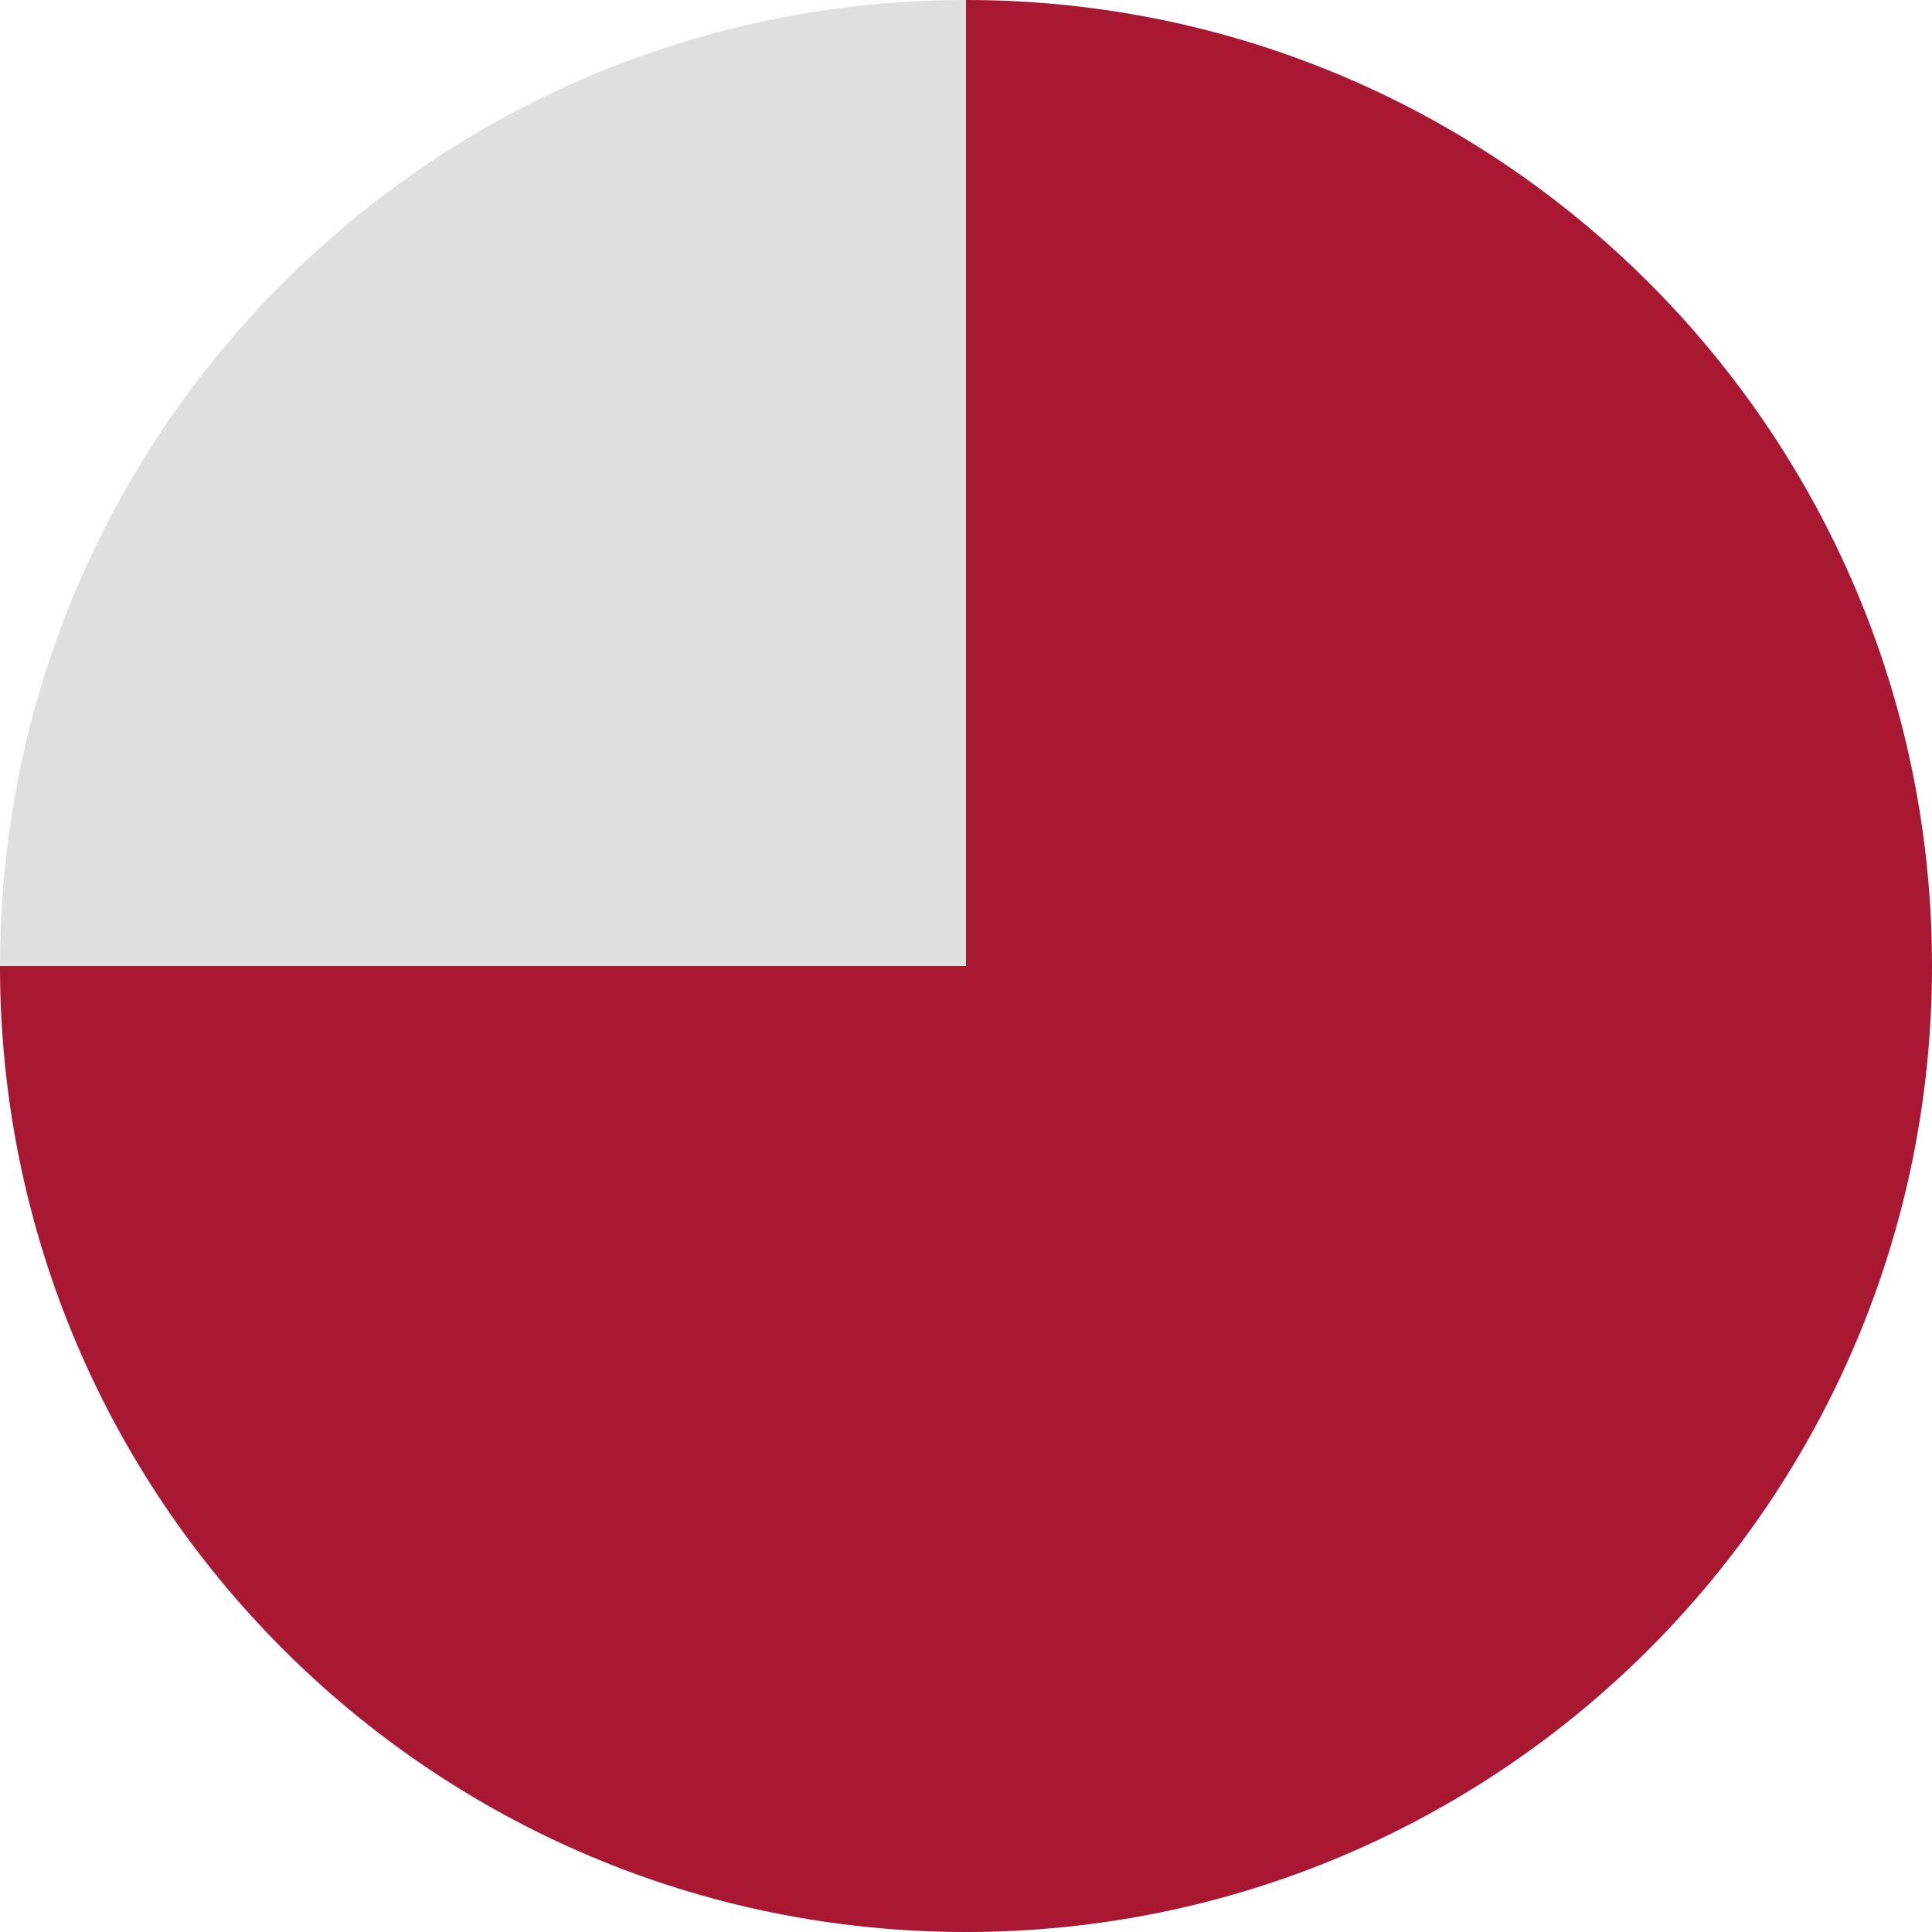
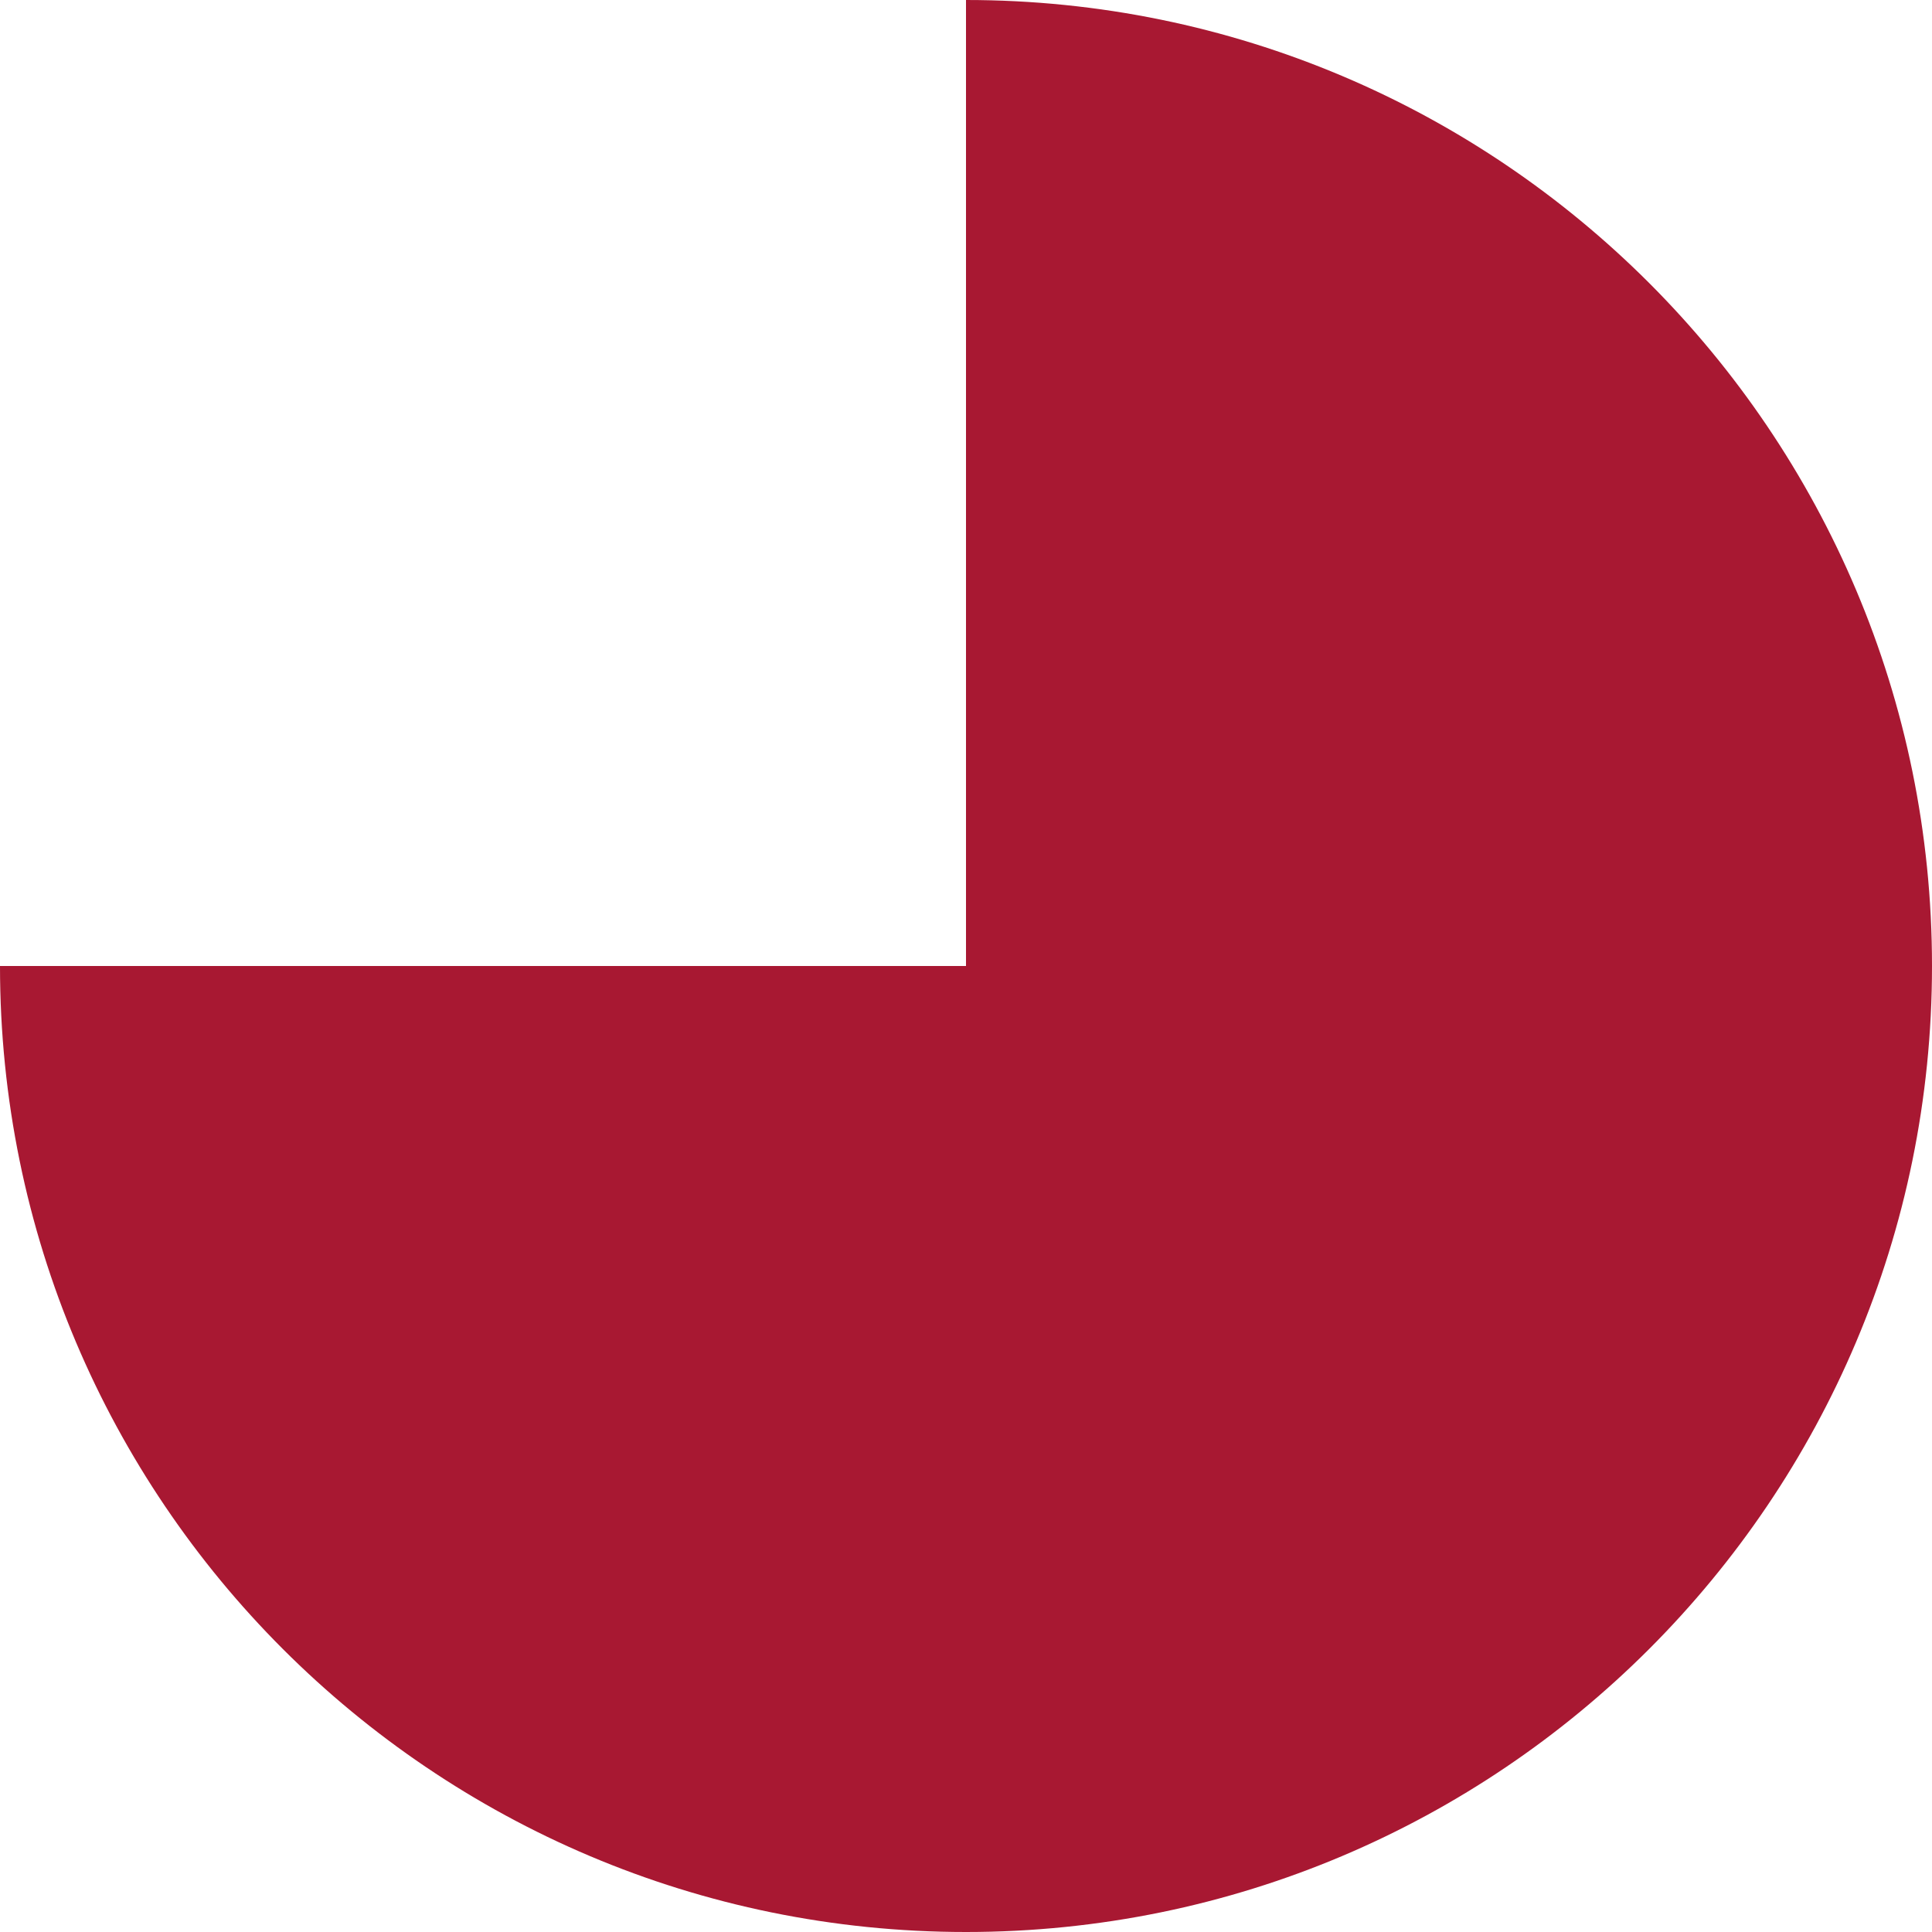
<svg xmlns="http://www.w3.org/2000/svg" id="Layer_168c1818862bf3" data-name="Layer 1" viewBox="0 0 279.26 279.26" aria-hidden="true" width="279px" height="279px">
  <defs>
    <linearGradient class="cerosgradient" data-cerosgradient="true" id="CerosGradient_idae7c67bb8" gradientUnits="userSpaceOnUse" x1="50%" y1="100%" x2="50%" y2="0%">
      <stop offset="0%" stop-color="#d1d1d1" />
      <stop offset="100%" stop-color="#d1d1d1" />
    </linearGradient>
    <linearGradient />
    <style>
      .cls-1-68c1818862bf3{
        fill: #dfdfdf;
      }

      .cls-2-68c1818862bf3{
        fill: #a81832;
      }
    </style>
  </defs>
-   <path class="cls-1-68c1818862bf3" d="M139.63,139.63H0C0,62.51,62.51,0,139.63,0h0v139.63Z" />
  <path class="cls-2-68c1818862bf3" d="M139.63,139.63V0c77.12,0,139.63,62.51,139.63,139.63s-62.51,139.63-139.63,139.63S0,216.75,0,139.63h139.63Z" />
</svg>